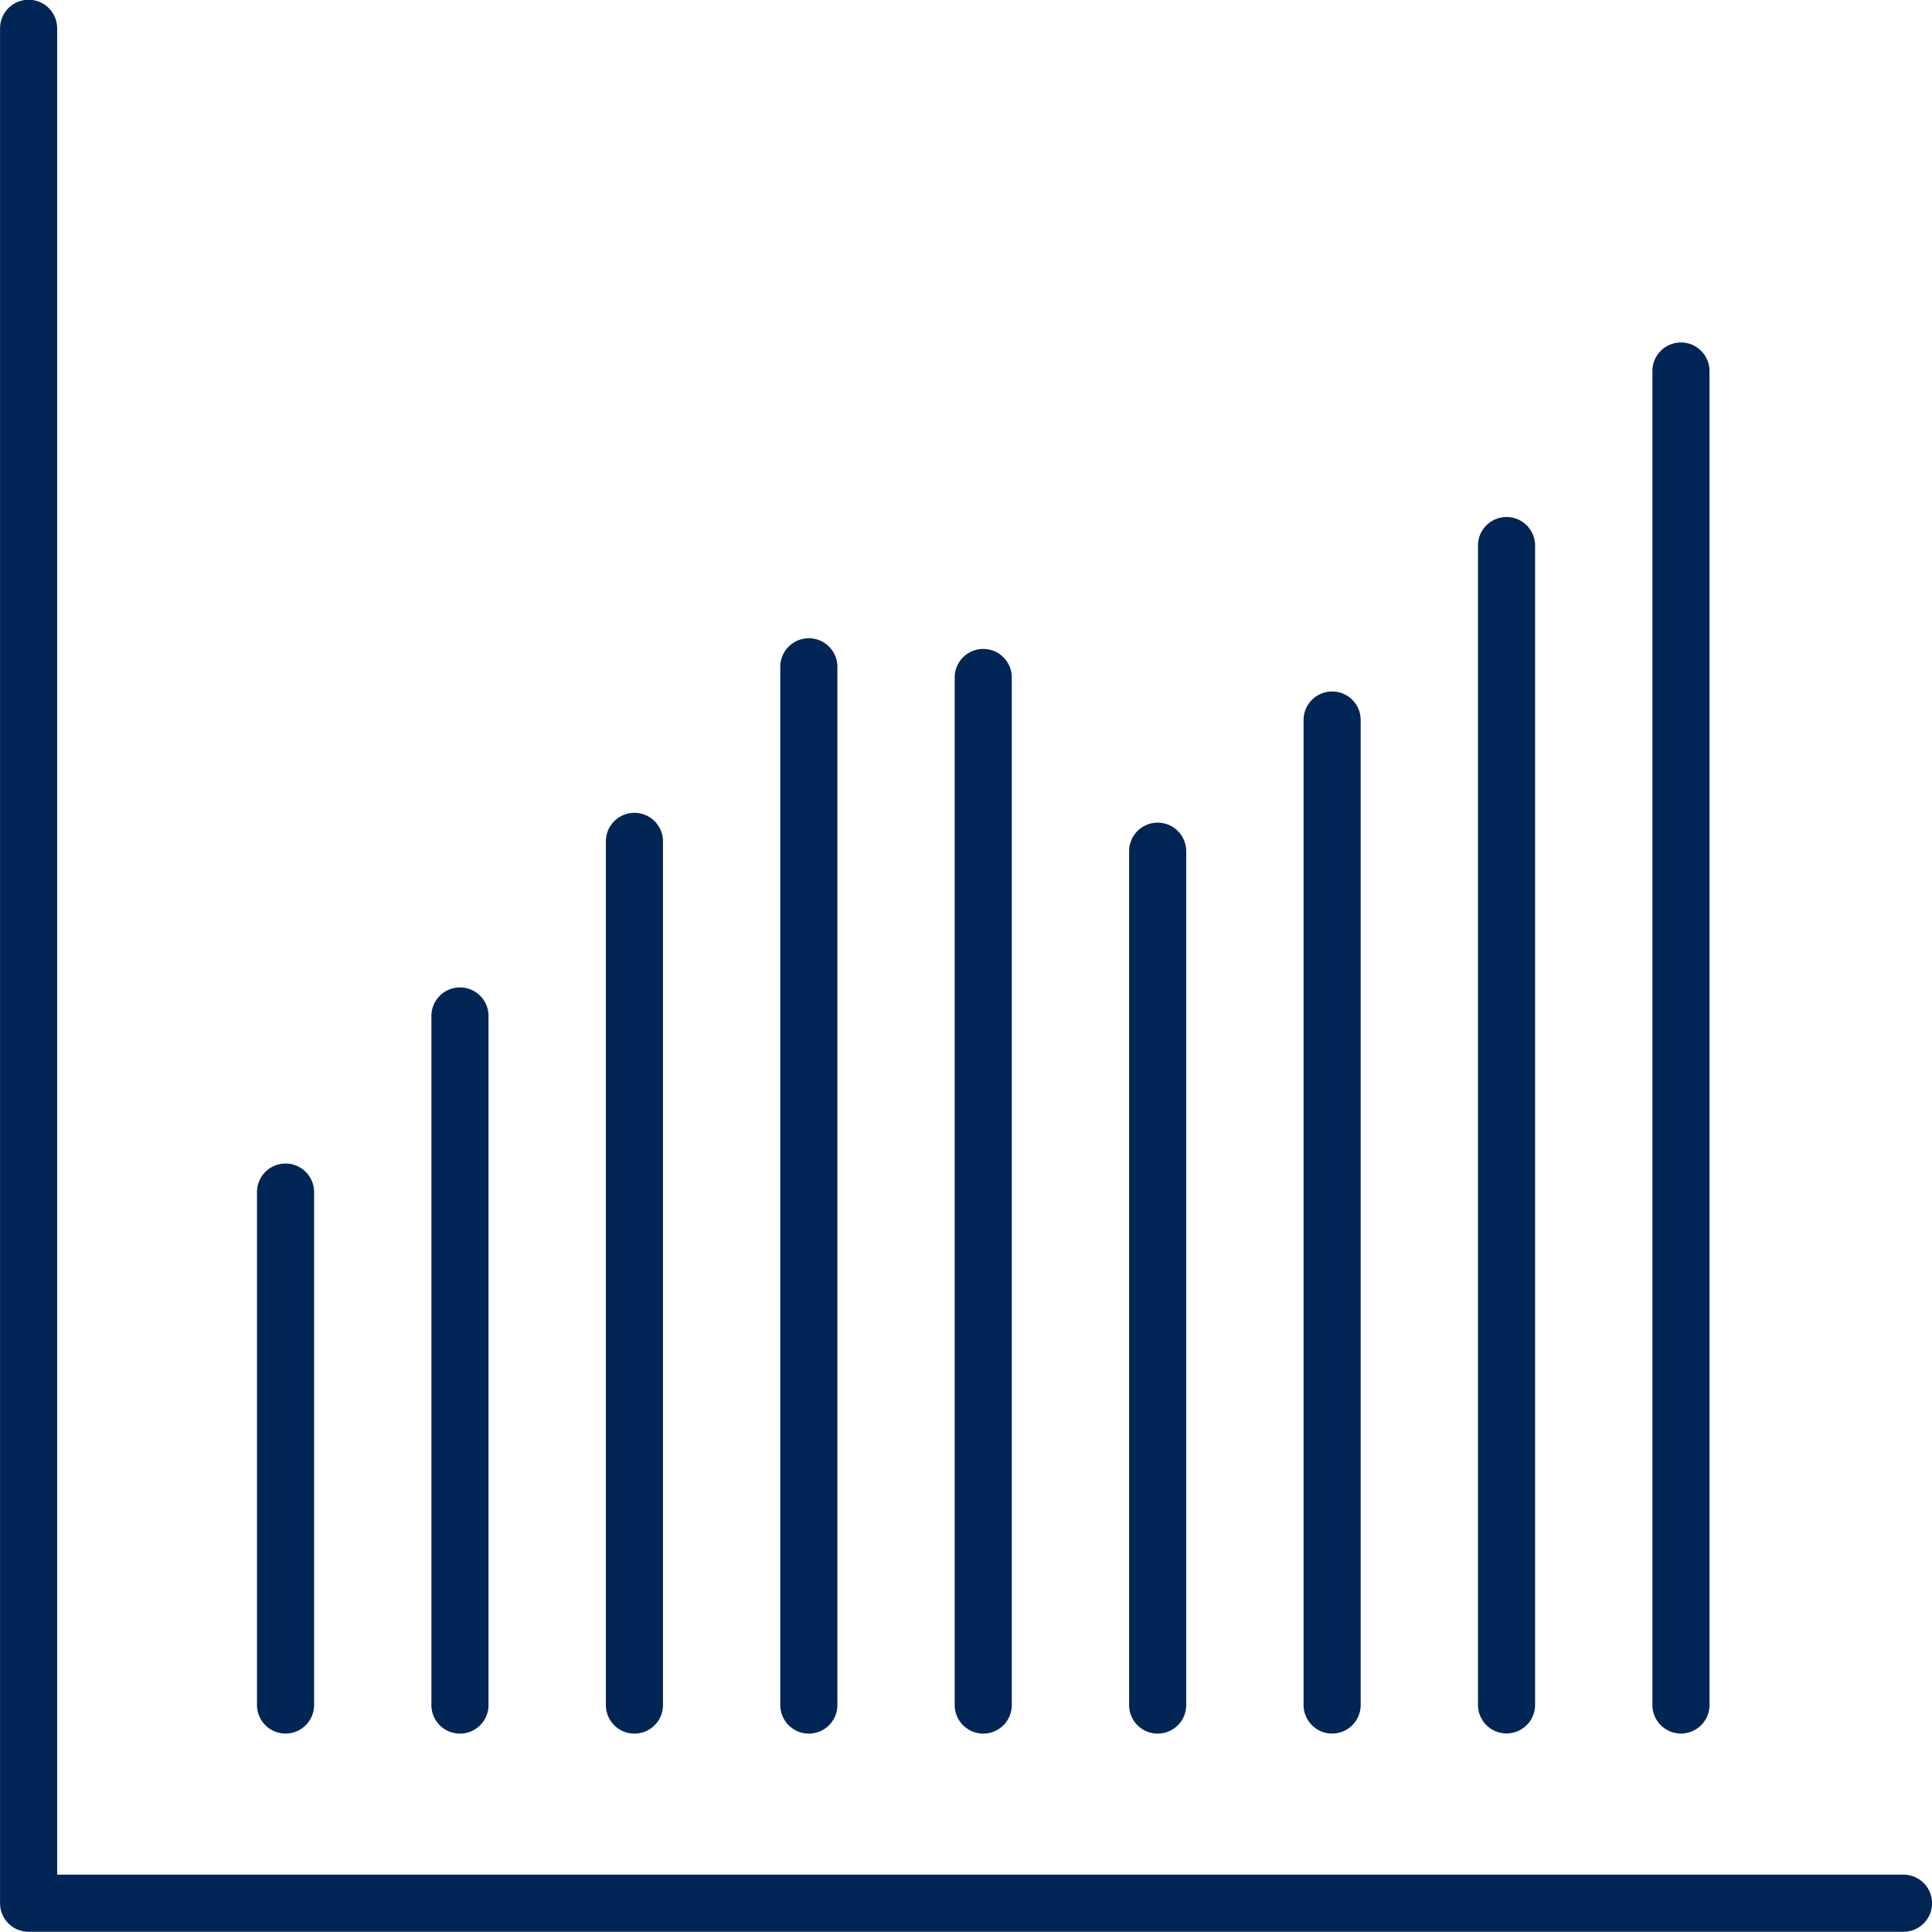
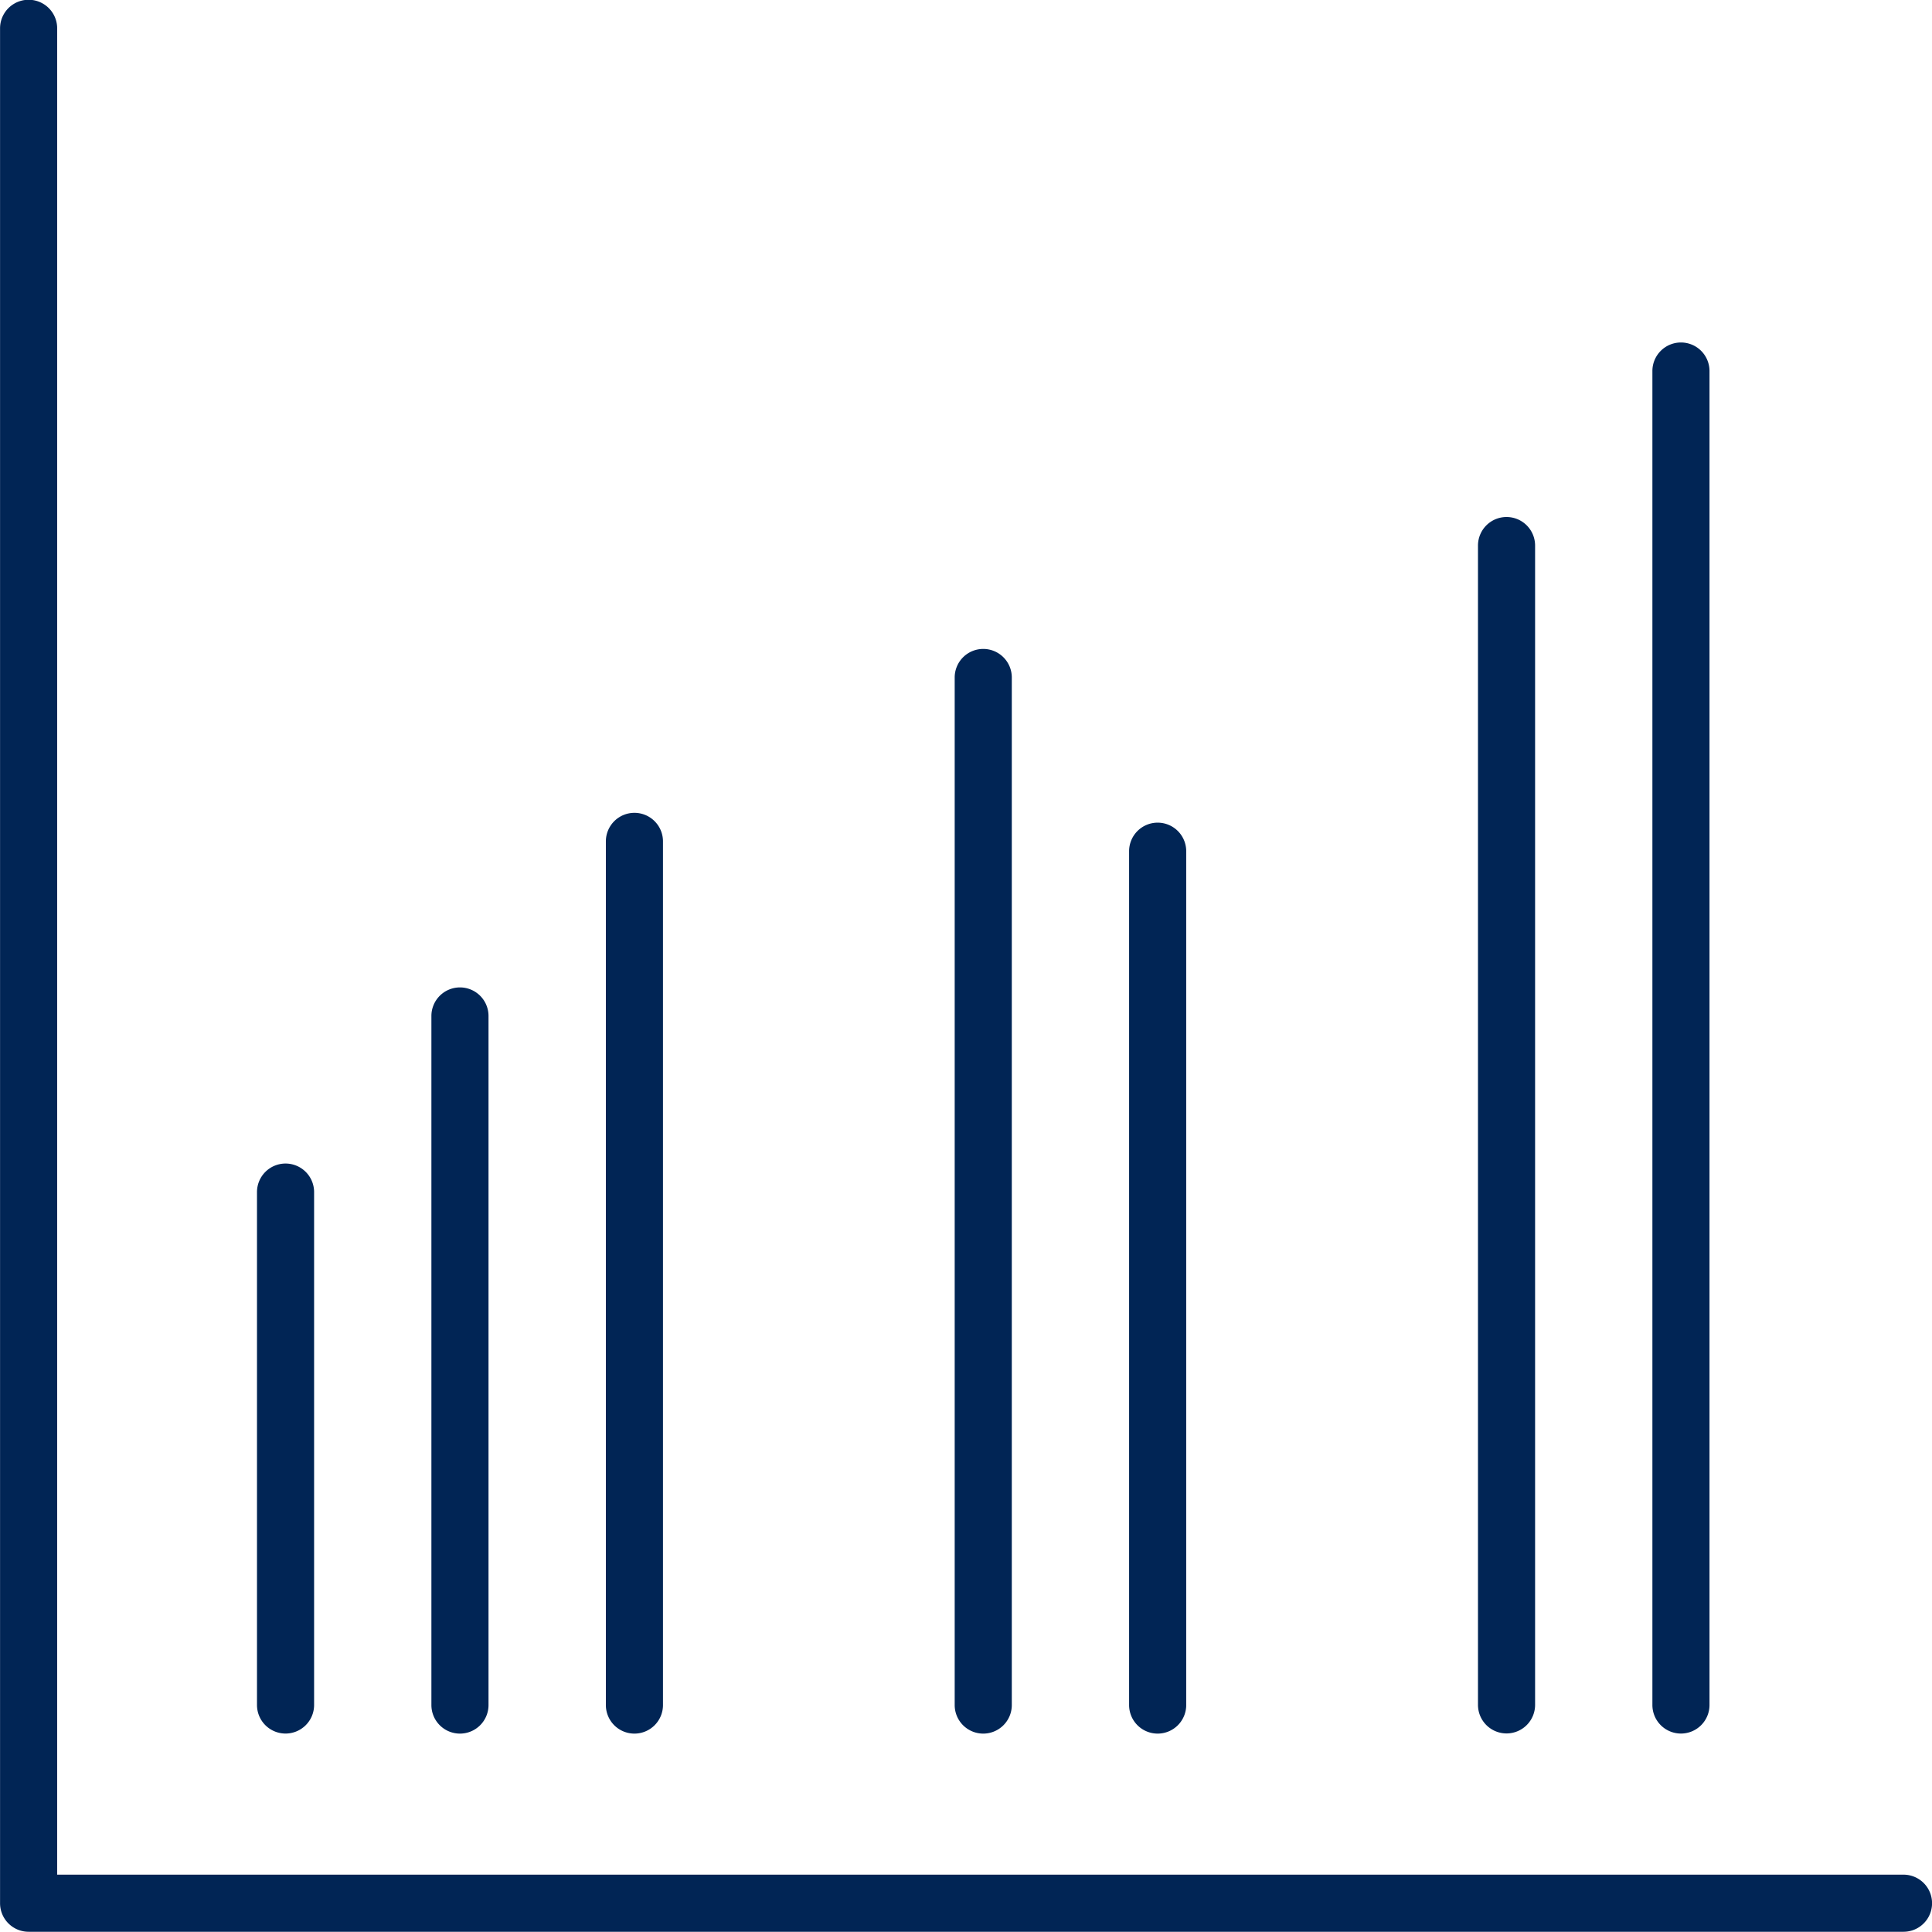
<svg xmlns="http://www.w3.org/2000/svg" width="33.83" height="33.83" viewBox="0 0 33.83 33.83">
  <g id="Group_64434" data-name="Group 64434" transform="translate(-1059.243 -871.782)">
    <g id="Group_1053" data-name="Group 1053" transform="translate(5.49 303.908)">
      <path id="Line_98" data-name="Line 98" d="M0,9.481a.5.5,0,0,1-.5-.5V0A.5.5,0,0,1,0-.5.5.5,0,0,1,.5,0V8.981A.5.5,0,0,1,0,9.481Z" transform="translate(1058.753 588.748)" fill="#012555" />
      <path id="Line_99" data-name="Line 99" d="M0,12.566a.5.5,0,0,1-.5-.5V0A.5.5,0,0,1,0-.5.5.5,0,0,1,.5,0V12.066A.5.5,0,0,1,0,12.566Z" transform="translate(1061.807 585.664)" fill="#012555" />
      <path id="Line_100" data-name="Line 100" d="M0,15.623a.5.5,0,0,1-.5-.5V0A.5.5,0,0,1,0-.5.5.5,0,0,1,.5,0V15.123A.5.5,0,0,1,0,15.623Z" transform="translate(1064.862 582.607)" fill="#012555" />
-       <path id="Line_101" data-name="Line 101" d="M0,18.68a.5.5,0,0,1-.5-.5V0A.5.5,0,0,1,0-.5.5.5,0,0,1,.5,0V18.18A.5.5,0,0,1,0,18.68Z" transform="translate(1067.916 579.55)" fill="#012555" />
      <path id="Line_102" data-name="Line 102" d="M0,18.493a.5.5,0,0,1-.5-.5V0A.5.5,0,0,1,0-.5.5.5,0,0,1,.5,0V17.993A.5.5,0,0,1,0,18.493Z" transform="translate(1070.97 579.737)" fill="#012555" />
      <path id="Line_103" data-name="Line 103" d="M0,15.451a.5.5,0,0,1-.5-.5V0A.5.5,0,0,1,0-.5.5.5,0,0,1,.5,0V14.951A.5.5,0,0,1,0,15.451Z" transform="translate(1074.024 582.779)" fill="#012555" />
-       <path id="Line_104" data-name="Line 104" d="M0,17.747a.5.5,0,0,1-.5-.5V0A.5.5,0,0,1,0-.5.5.5,0,0,1,.5,0V17.247A.5.5,0,0,1,0,17.747Z" transform="translate(1077.079 580.482)" fill="#012555" />
      <path id="Line_105" data-name="Line 105" d="M0,20.8a.5.5,0,0,1-.5-.5V0A.5.5,0,0,1,0-.5.5.5,0,0,1,.5,0V20.3A.5.5,0,0,1,0,20.8Z" transform="translate(1080.133 577.427)" fill="#012555" />
      <path id="Line_106" data-name="Line 106" d="M0,23.858a.5.5,0,0,1-.5-.5V0A.5.5,0,0,1,0-.5.5.5,0,0,1,.5,0V23.358A.5.5,0,0,1,0,23.858Z" transform="translate(1083.187 574.371)" fill="#012555" />
    </g>
    <path id="Path_2361" data-name="Path 2361" d="M1087.806,601.7h-32.83a.5.5,0,0,1-.5-.5v-32.83a.5.5,0,0,1,1,0V600.7h32.33a.5.5,0,0,1,0,1Z" transform="translate(4.768 303.908)" fill="#012555" />
  </g>
</svg>